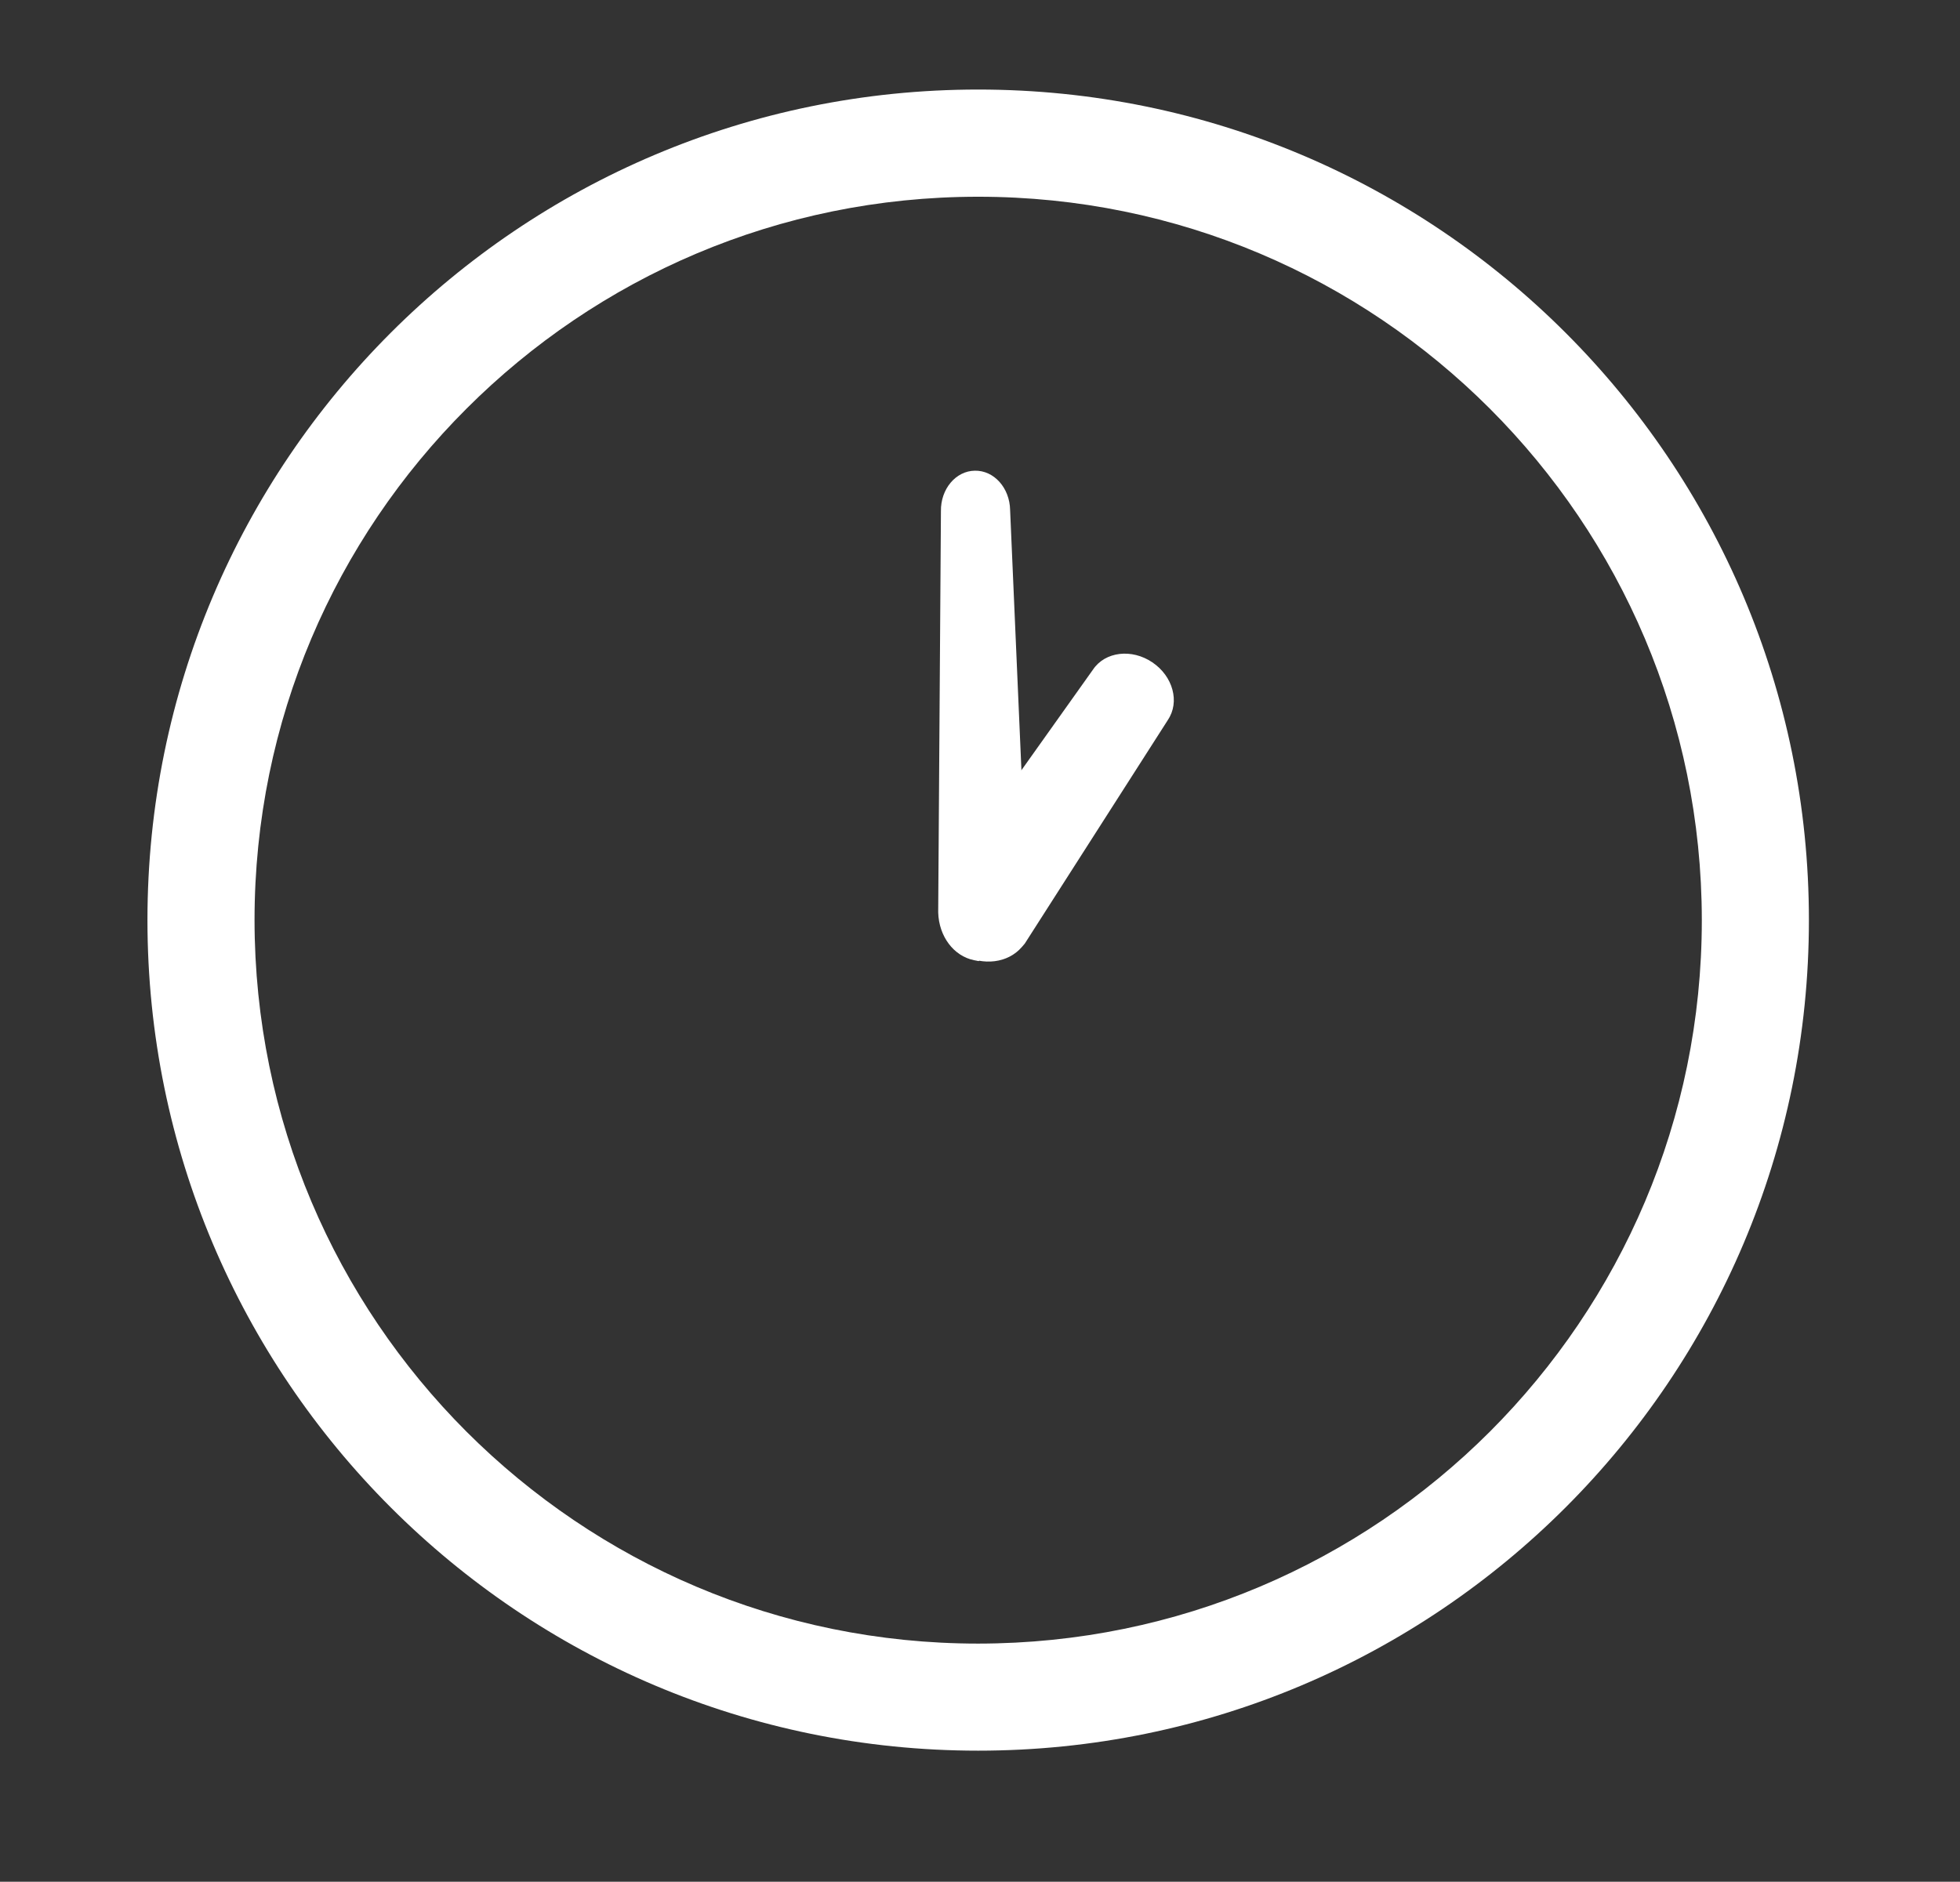
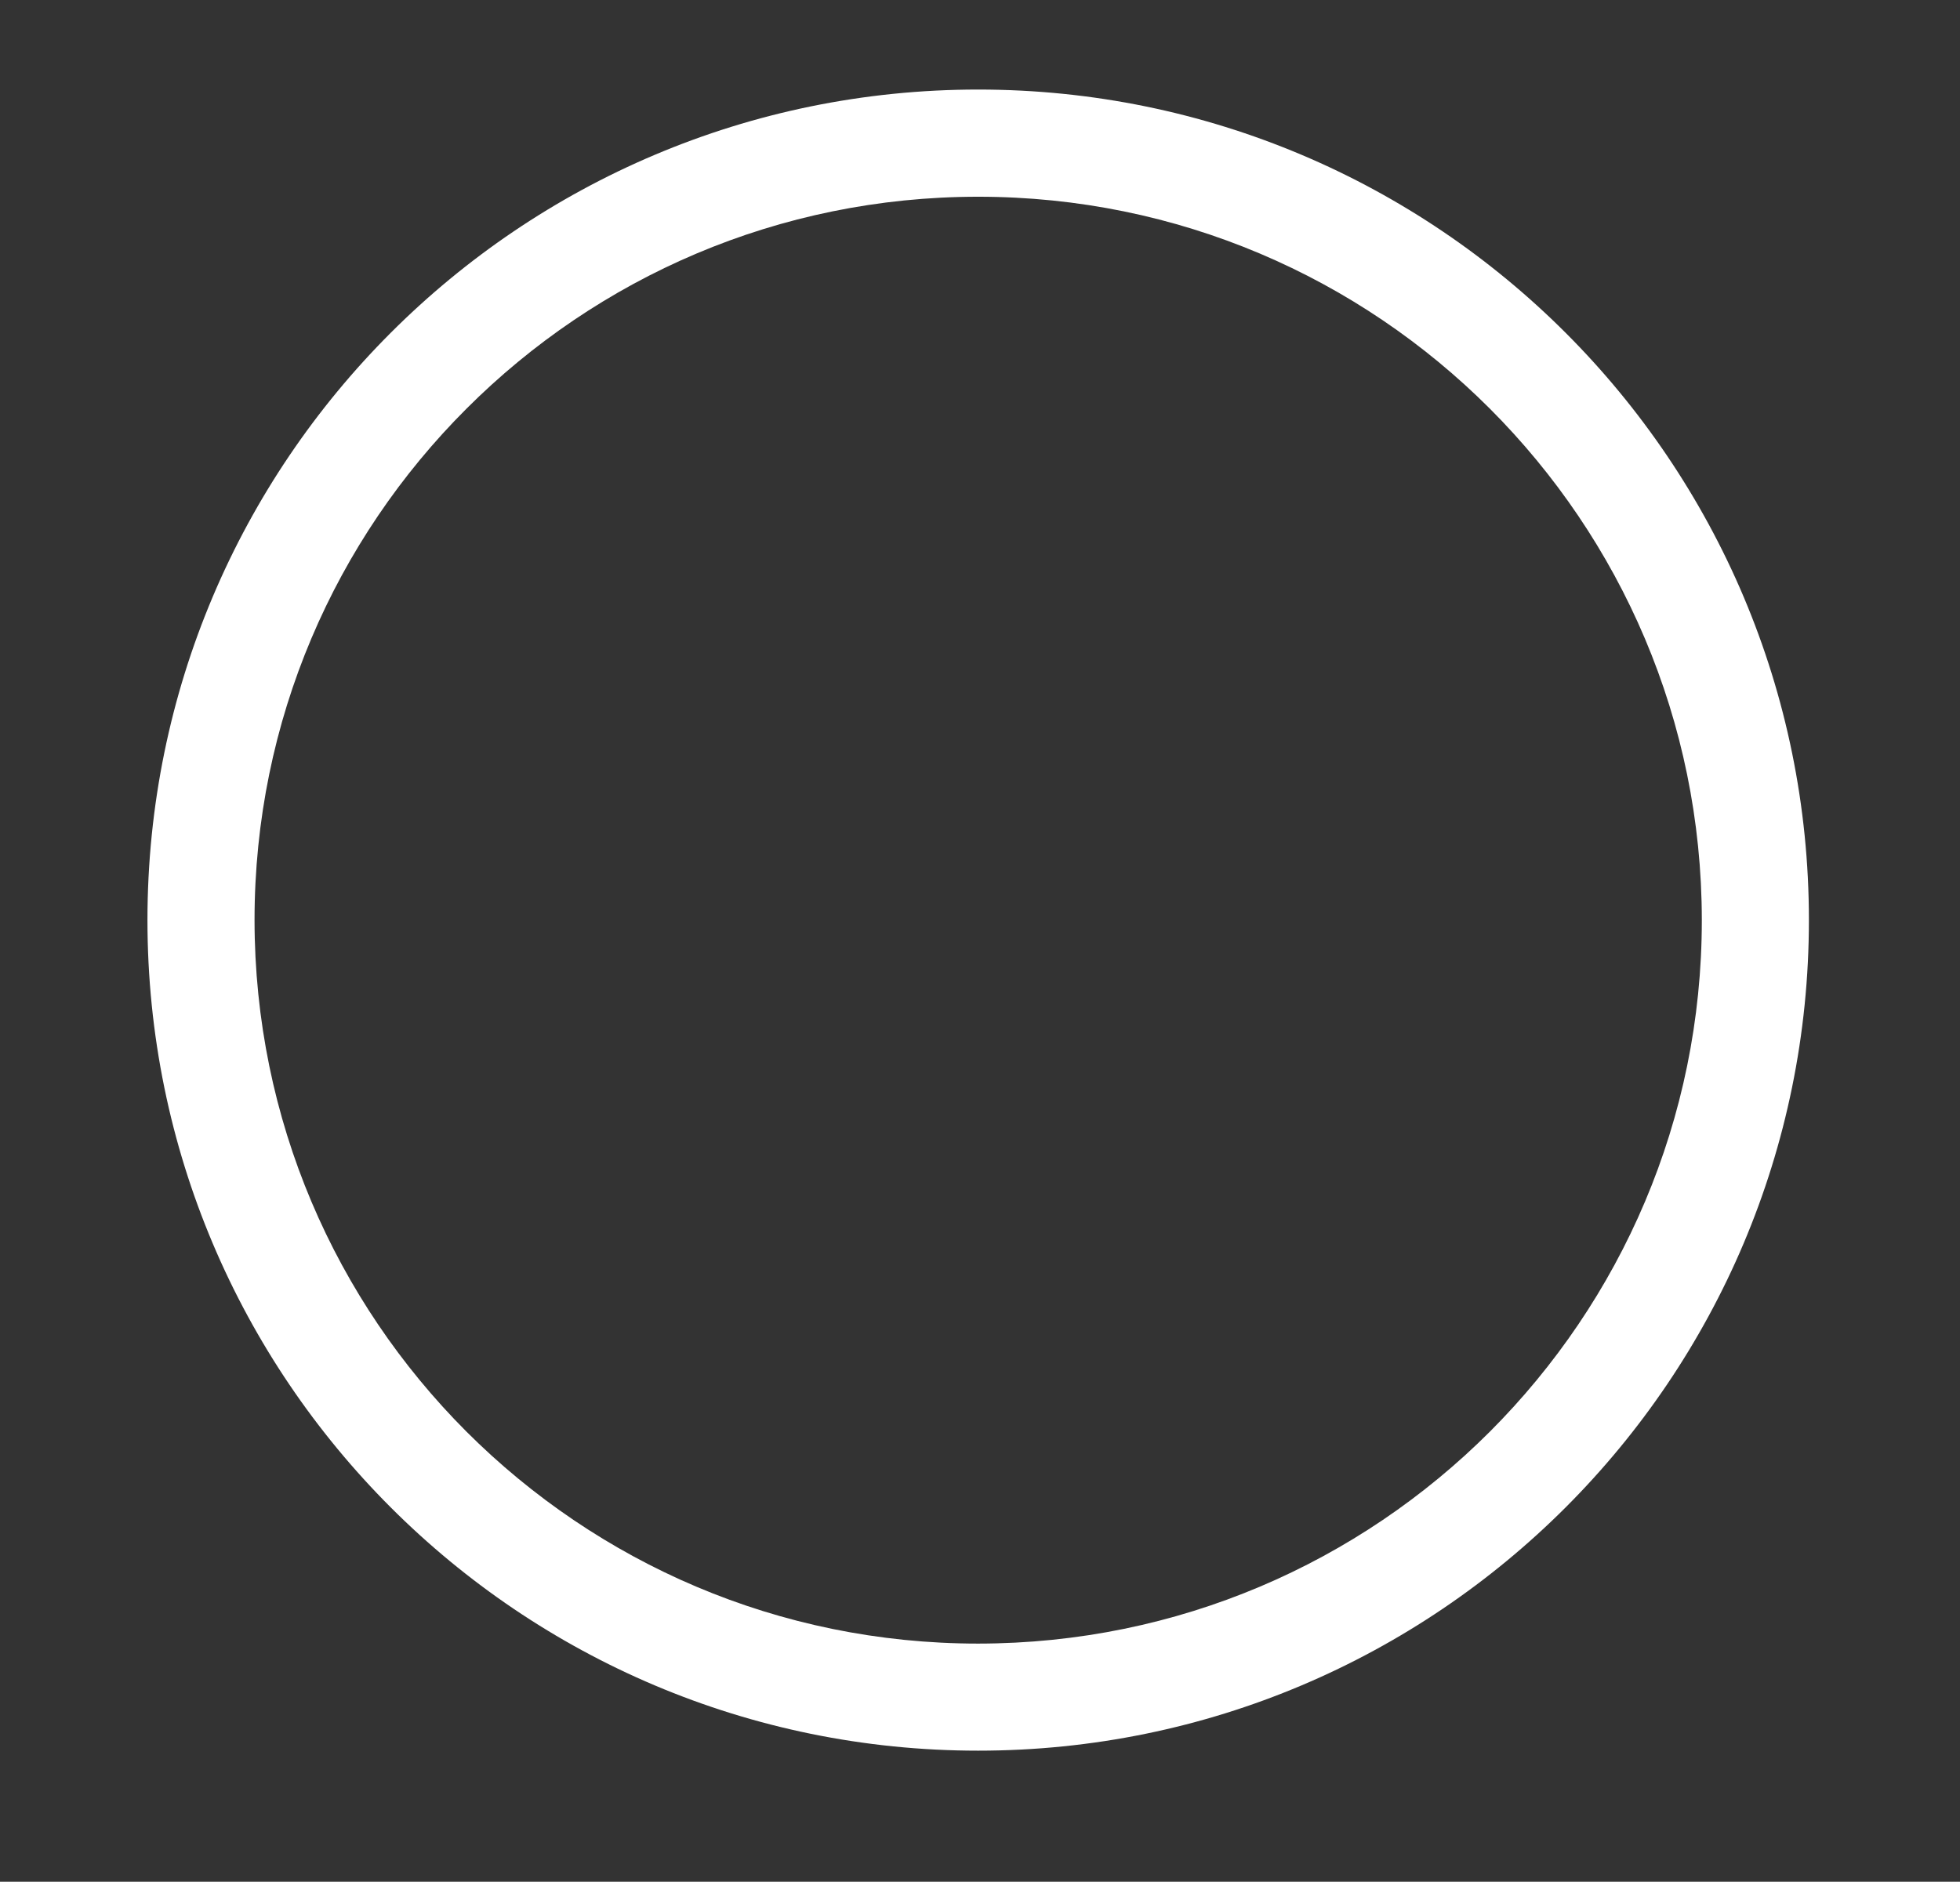
<svg xmlns="http://www.w3.org/2000/svg" id="_13" viewBox="0 0 151 145">
  <rect x="0" y="0" width="151" height="145" fill="#333333" stroke="none" />
  <defs>
    <style>.cls-1{fill:#fff;stroke-width:0px;}</style>
  </defs>
  <path class="cls-1" d="m11.36,70.9c0,35.35,28.65,64,64,64,35.35,0,64-28.65,64-64,0-35.35-28.65-64-64-64-35.35,0-64,28.65-64,64Zm24.58,39.42c-10.09-10.1-16.32-24.01-16.33-39.42,0-15.41,6.23-29.32,16.33-39.41,10.1-10.1,24.01-16.33,39.42-16.33,15.41,0,29.32,6.23,39.42,16.33,10.09,10.1,16.32,24.01,16.33,39.41,0,15.4-6.23,29.31-16.33,39.42-10.1,10.09-24.01,16.32-39.42,16.33-15.4,0-29.31-6.23-39.42-16.33Z" />
-   <path class="cls-1" d="m75.41,74.06l-.26-.05-.11-.02c-1.57-.32-2.71-1.84-2.76-3.68v-.15s.21-30.77.21-30.77c-.03-1.7,1.14-3.1,2.61-3.12,1.48-.03,2.69,1.33,2.72,3.03l1.18,27.14-3.59,7.62Z" />
-   <path class="cls-1" d="m89.98,55.47l-11.03,17.24-.17.2-.08.09c-1.06,1.21-2.94,1.44-4.57.58l-.14-.06.1-7.7,10.12-14.23c.93-1.38,2.98-1.63,4.57-.55,1.59,1.07,2.13,3.06,1.19,4.44Z" />
</svg>